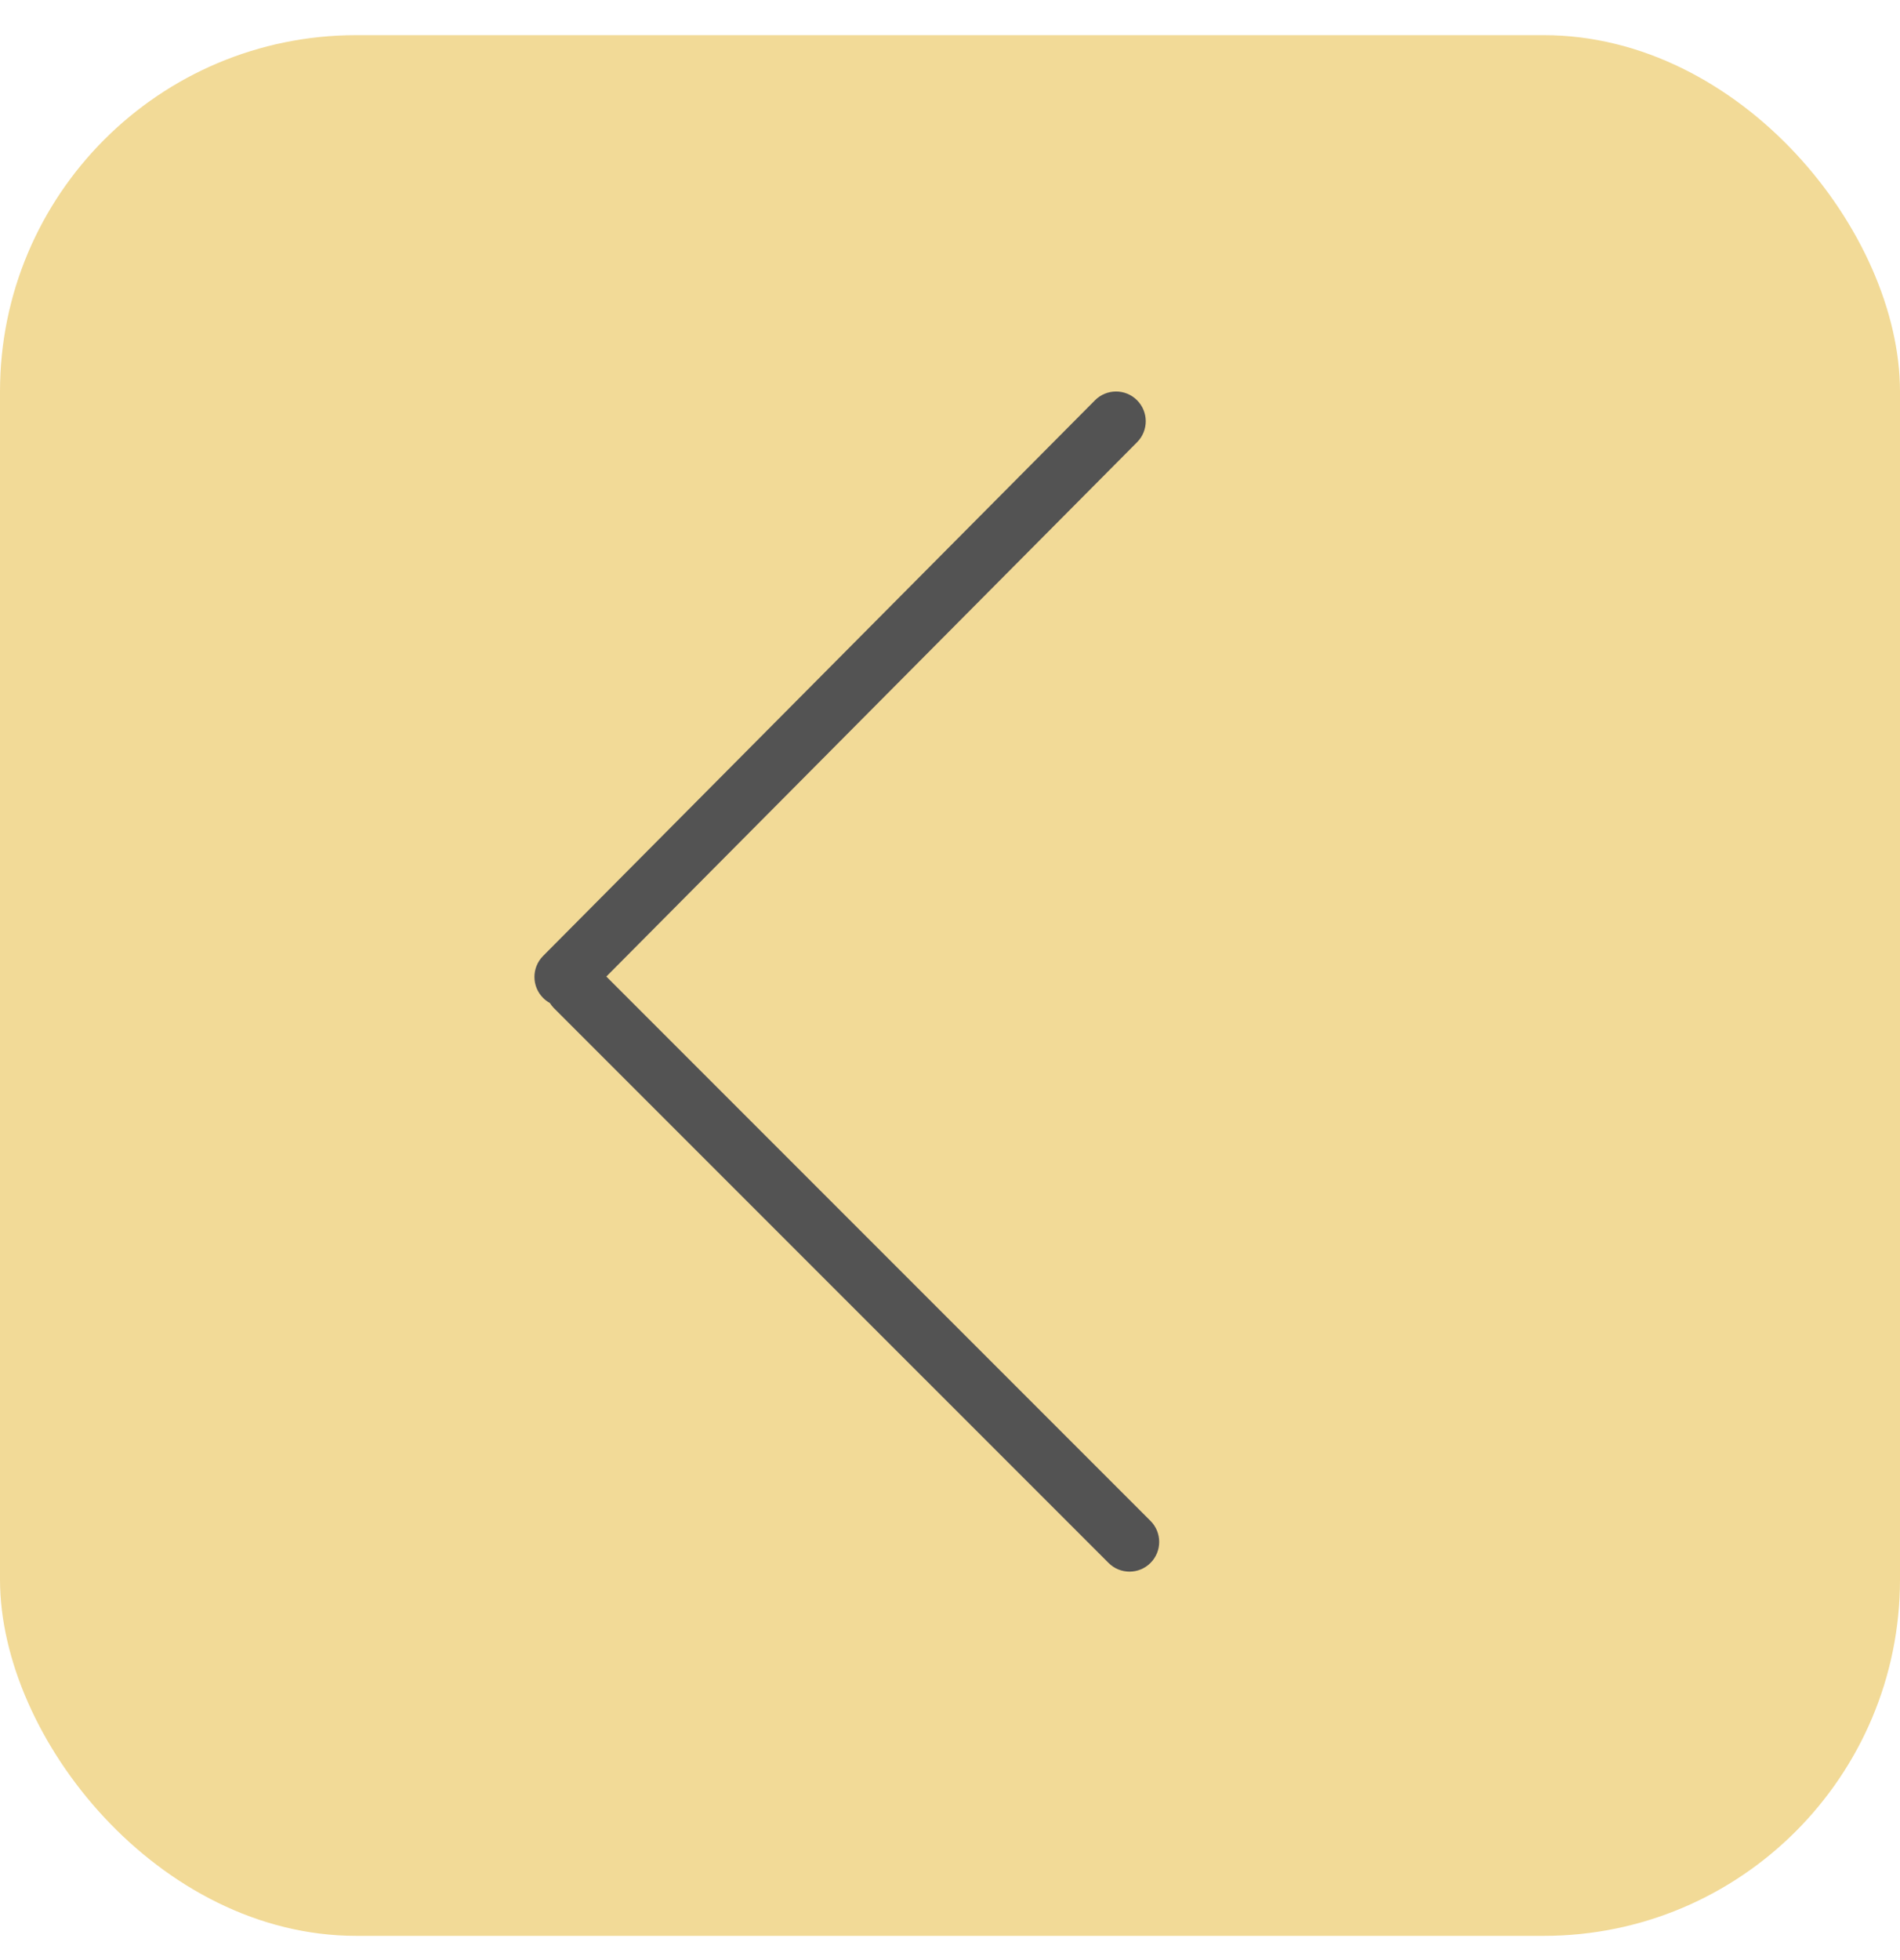
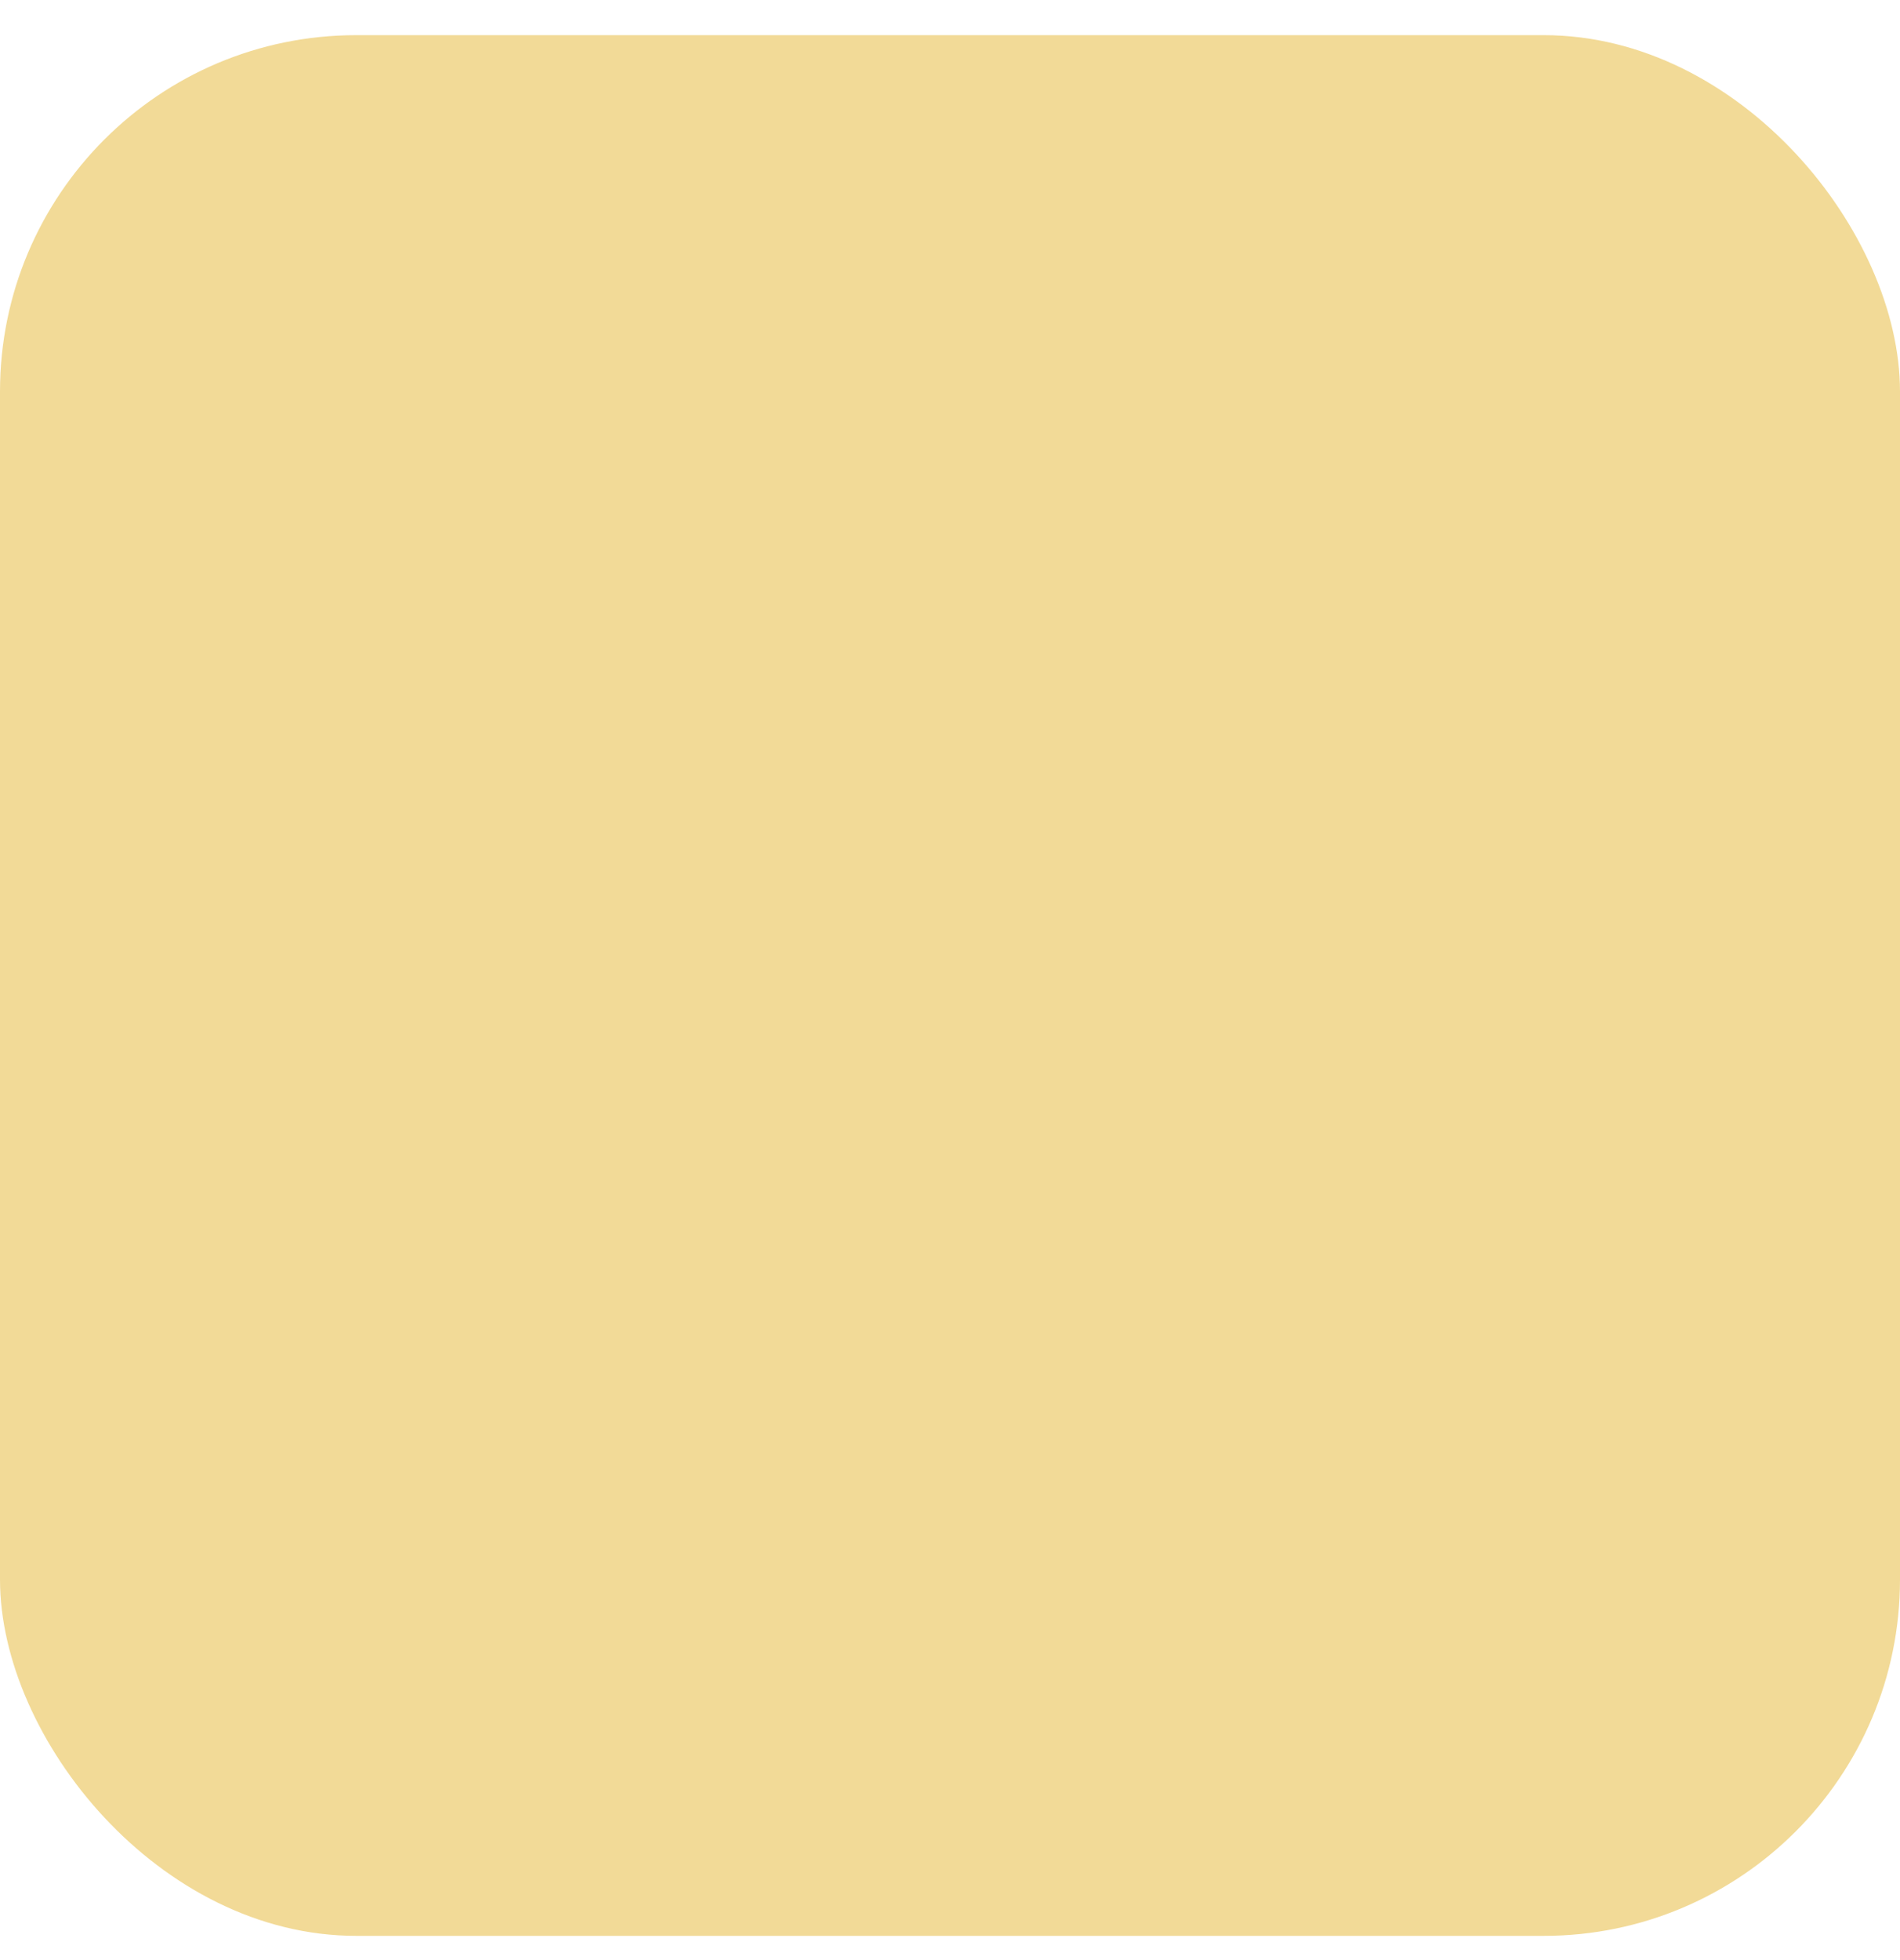
<svg xmlns="http://www.w3.org/2000/svg" width="32" height="33" viewBox="0 0 32 33" fill="none">
  <rect y="0.592" width="32" height="32" rx="6" fill="#F2DA97" />
-   <path fill-rule="evenodd" clip-rule="evenodd" d="M18.442 6.739C18.637 6.543 18.953 6.542 19.149 6.737C19.345 6.932 19.346 7.248 19.152 7.444L10.212 16.441L19.377 25.606C19.572 25.801 19.572 26.118 19.377 26.313C19.182 26.509 18.865 26.509 18.67 26.313L9.329 16.973C9.303 16.946 9.28 16.917 9.26 16.886C9.22 16.864 9.182 16.836 9.148 16.802C8.953 16.608 8.952 16.291 9.146 16.095L18.442 6.739Z" fill="#535353" />
</svg>